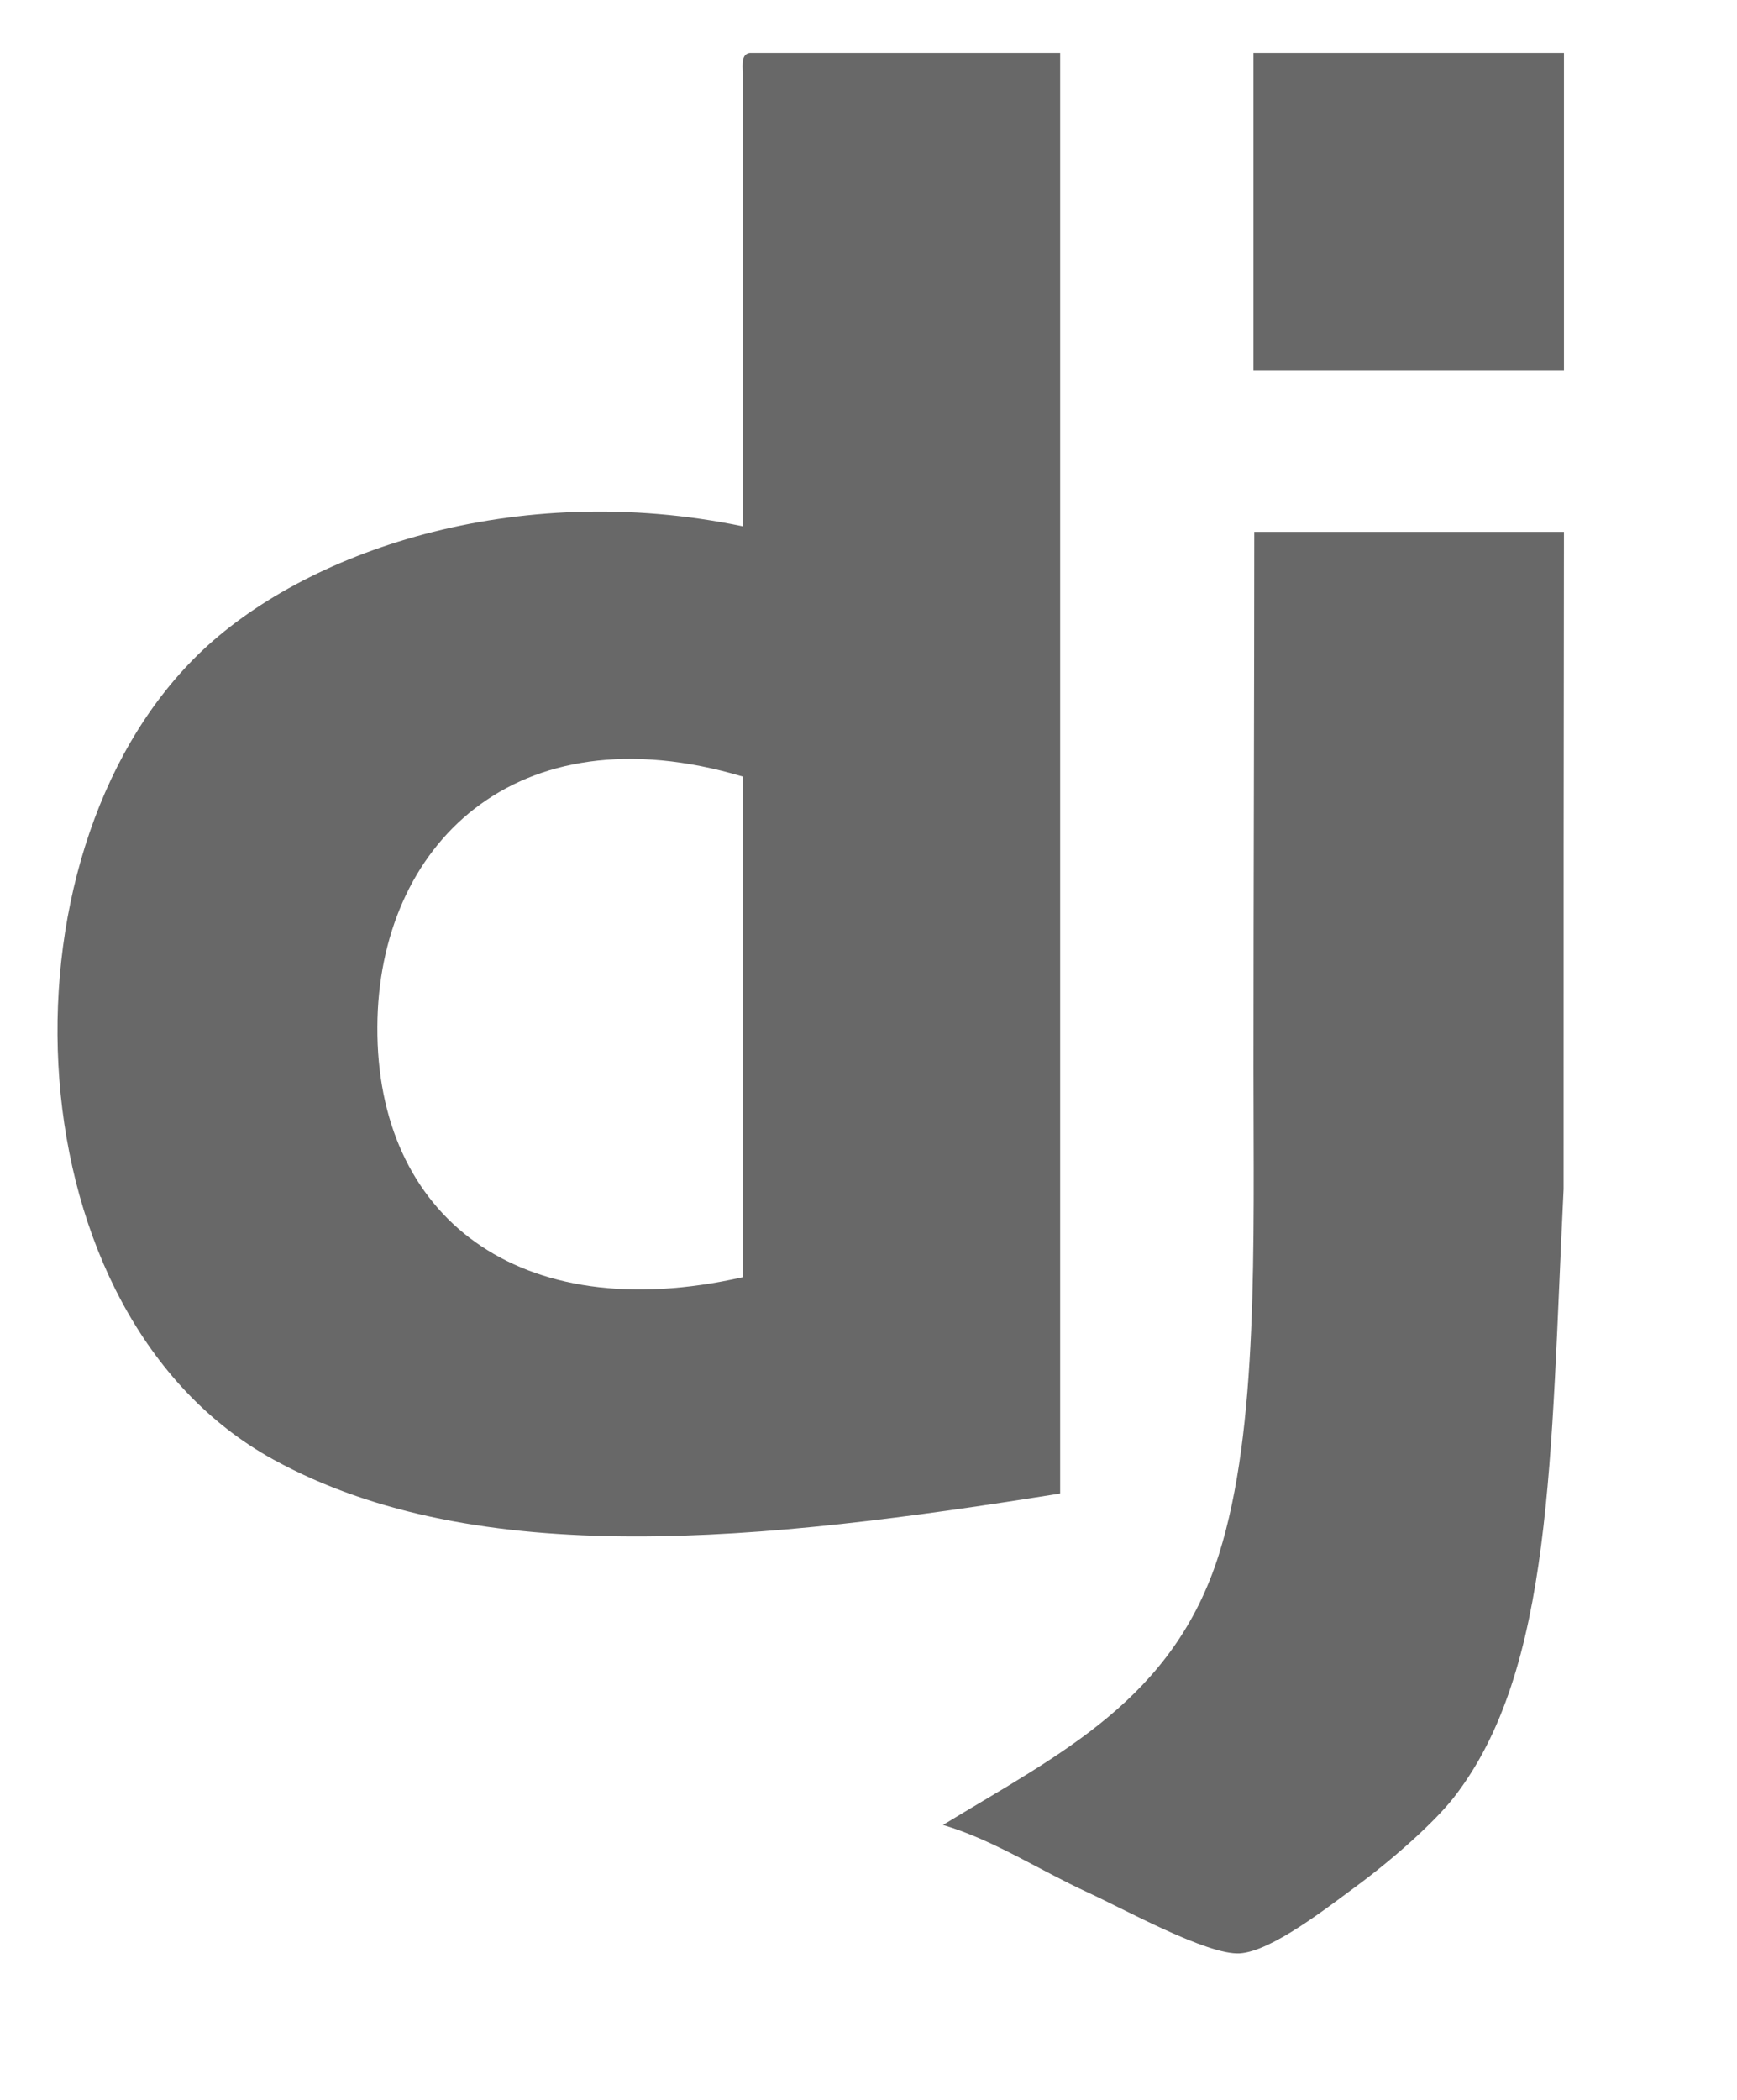
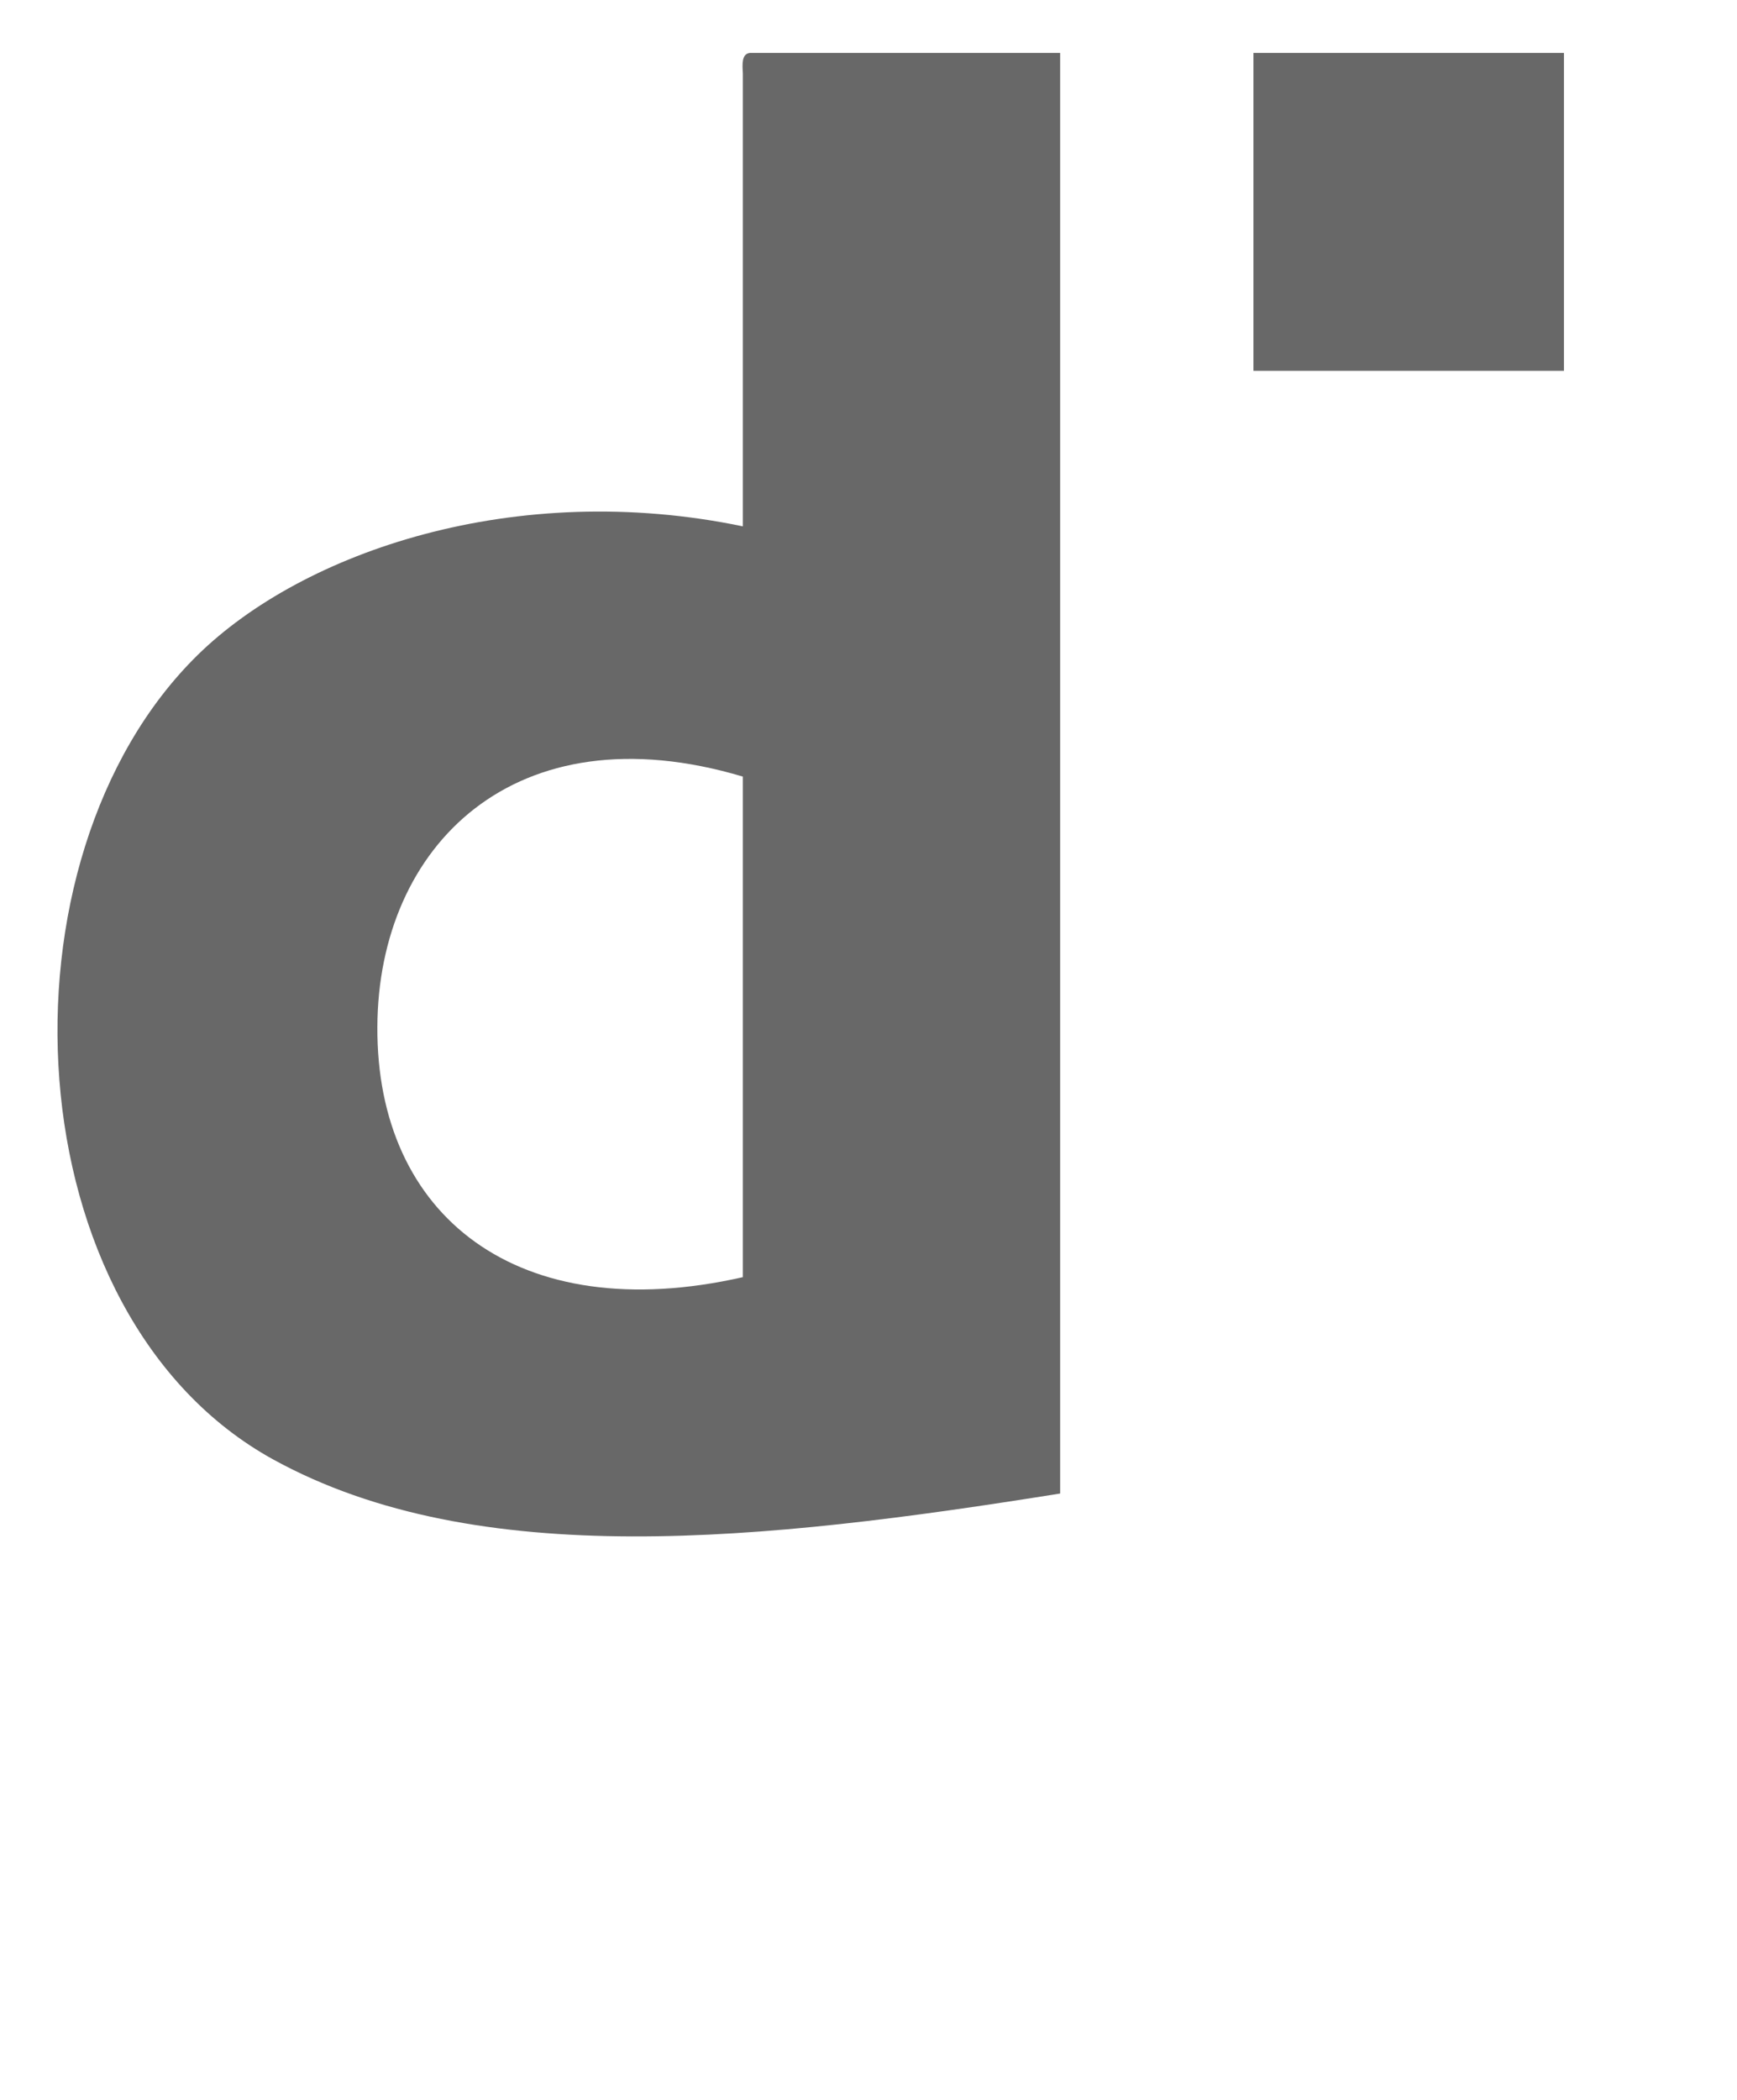
<svg xmlns="http://www.w3.org/2000/svg" width="24" height="29" viewBox="0 0 24 29" fill="none">
  <path fill-rule="evenodd" clip-rule="evenodd" d="M5.214 14.18C5.199 16.789 7.15 18.344 10.264 17.638V10.725C7.111 9.785 5.225 11.688 5.214 14.18ZM10.359 0.731H14.648V20.626C10.537 21.284 6.598 21.703 3.781 20.159C0.154 18.17 -0.138 11.857 2.732 9.045C4.189 7.618 7.118 6.615 10.264 7.269V1.013C10.255 0.879 10.249 0.746 10.359 0.731ZM21.609 5.121H17.319V0.731H21.609V5.121ZM73.082 17.823C77.758 19.604 78.276" fill="#686868" />
-   <path fill-rule="evenodd" clip-rule="evenodd" d="M21.609 7.345C21.604 10.439 21.604 12.663 21.604 16.422C21.422 20.118 21.464 23.061 20.084 24.828C19.81 25.176 19.233 25.686 18.748 26.043C18.342 26.342 17.569 26.95 17.129 26.977C16.684 27.003 15.547 26.373 15.032 26.136C14.354 25.824 13.728 25.41 13.029 25.203C14.661 24.211 16.21 23.468 16.842 21.466C17.392 19.724 17.319 17.2 17.319 14.742C17.319 12.313 17.33 9.488 17.33 7.345H21.609Z" fill="#686868" />
</svg>